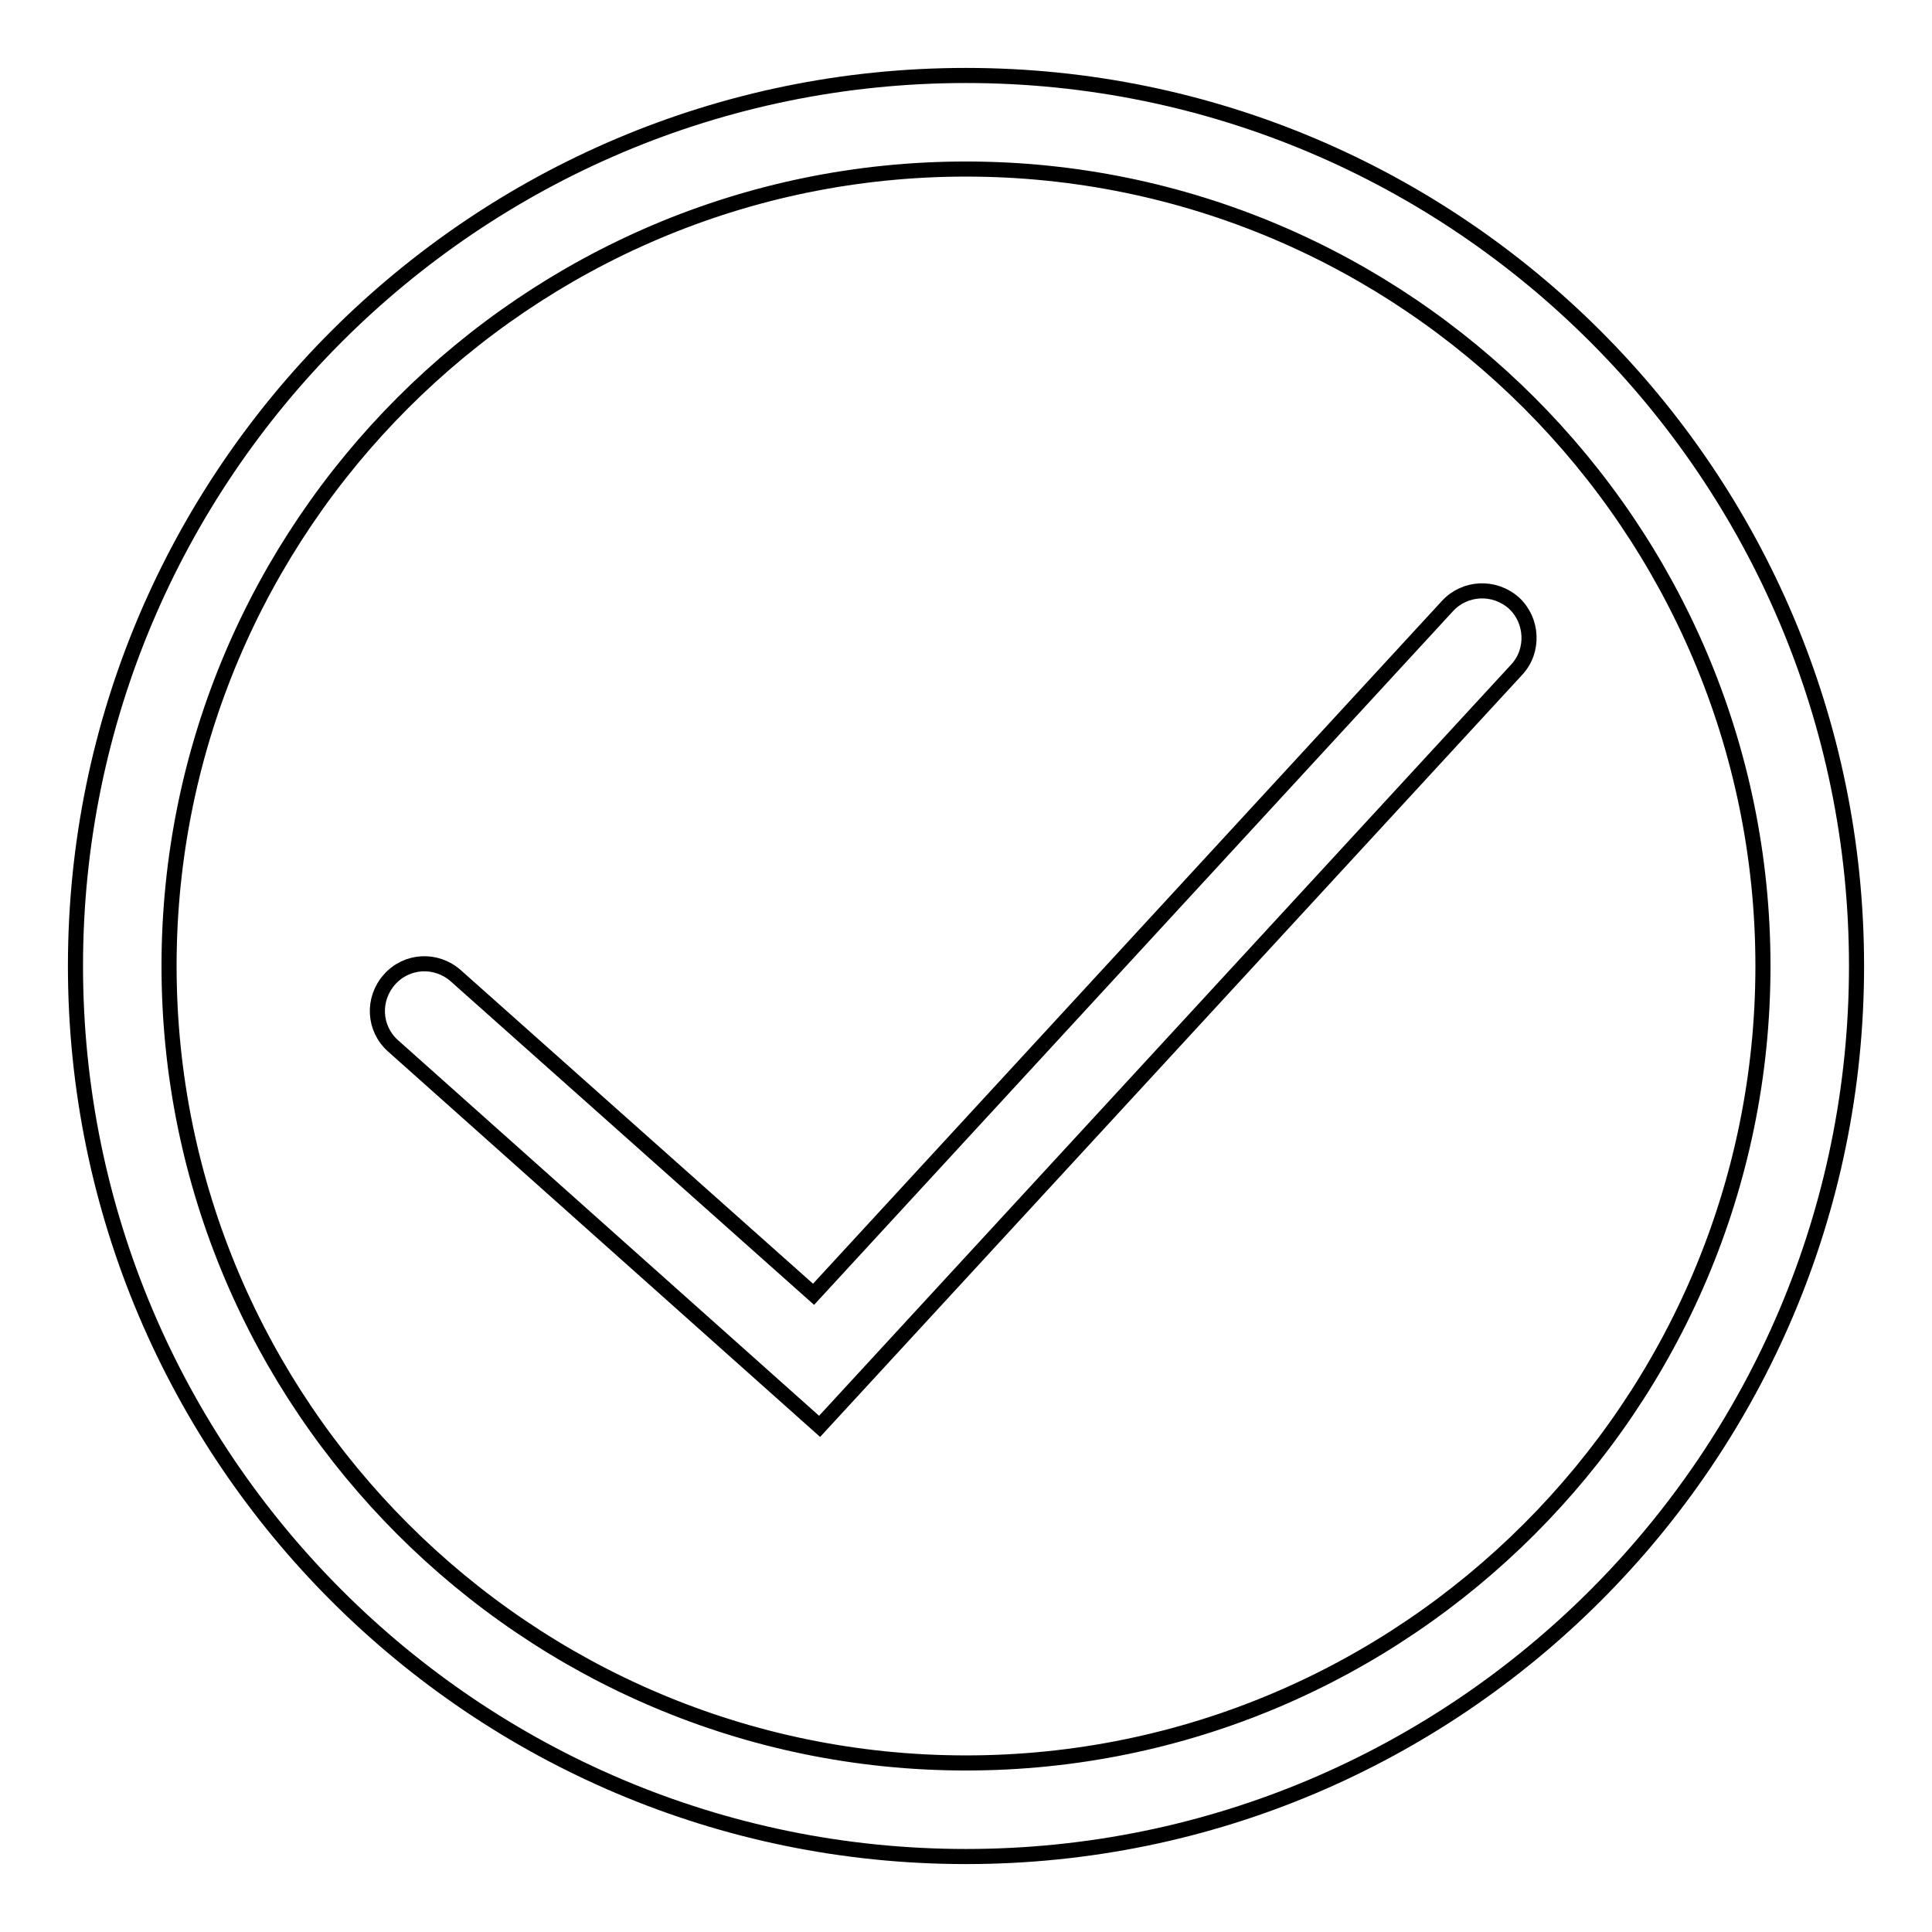
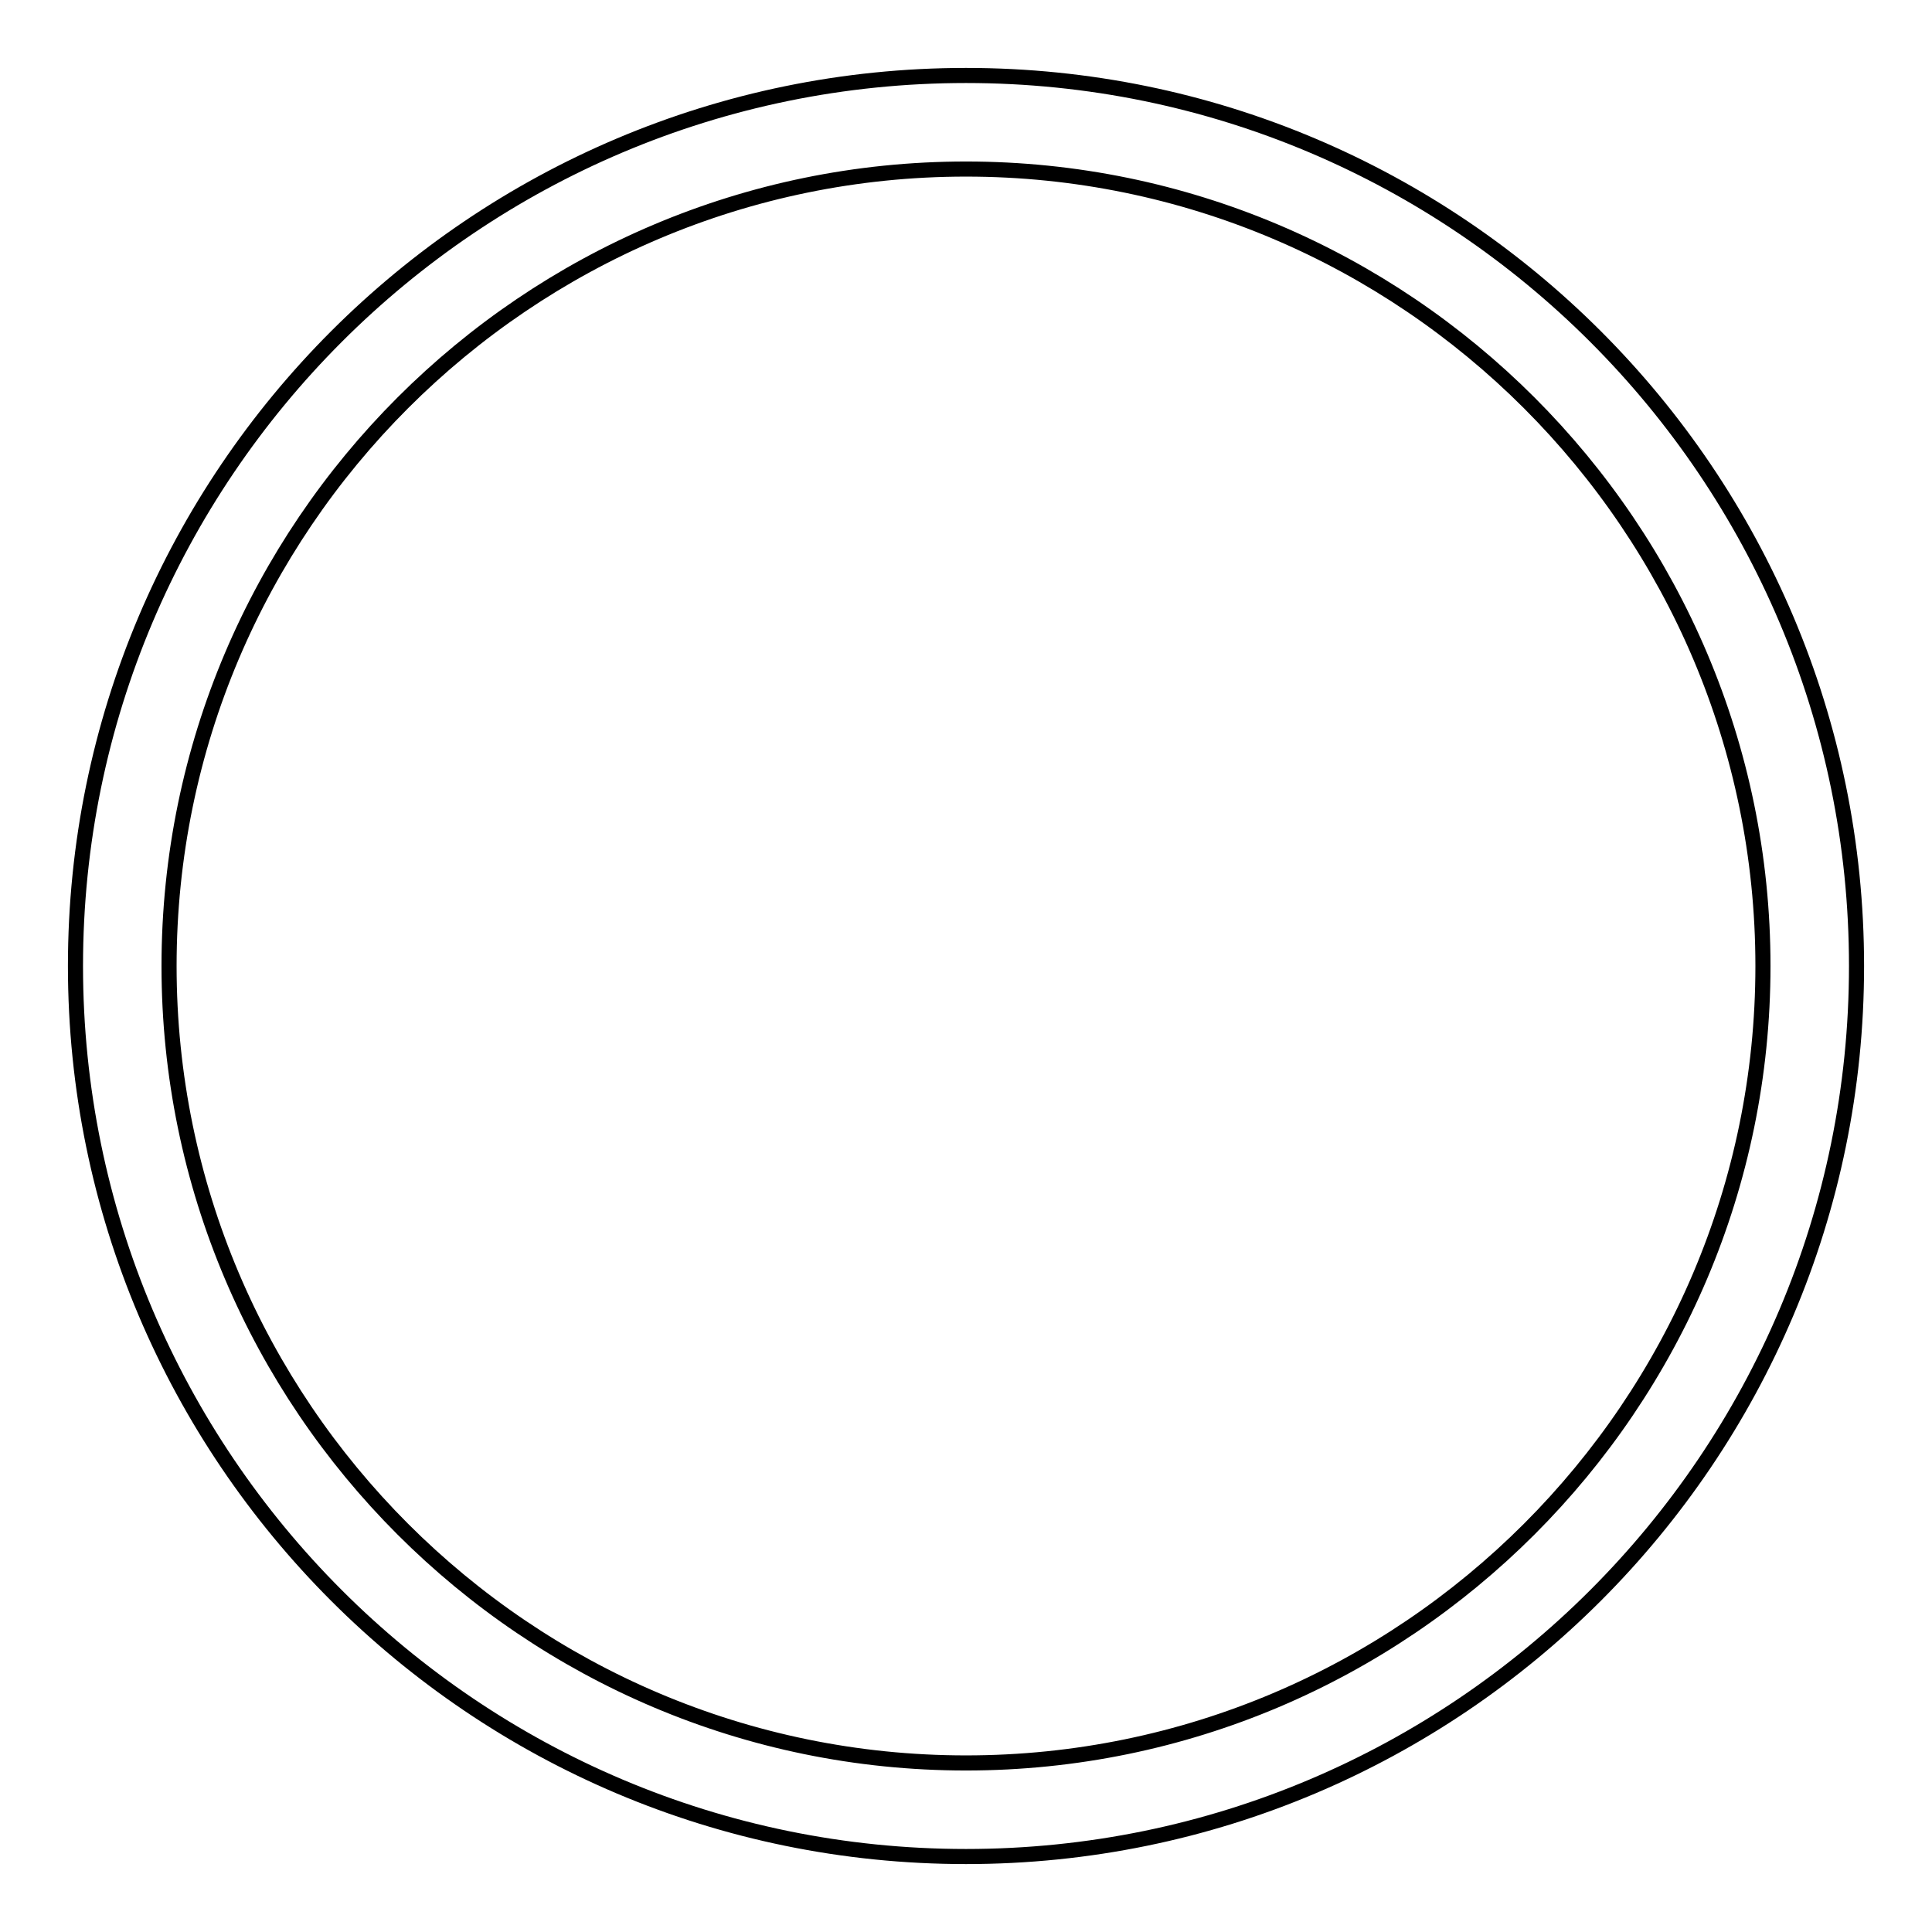
<svg xmlns="http://www.w3.org/2000/svg" version="1.1" x="0px" y="0px" viewBox="0 0 256 256" enable-background="new 0 0 256 256" xml:space="preserve">
  <g>
    <g>
      <path stroke-width="2" fill-opacity="0" stroke="#000000" d="M128,246c-65.1,0-118-52.9-118-118C10,62.9,62.9,10,128,10c65.1,0,118,52.9,118,118C246,193.1,193.1,246,128,246z M128,22.4C69.8,22.4,22.4,69.8,22.4,128S69.8,233.6,128,233.6S233.6,186.2,233.6,128S186.2,22.4,128,22.4z" />
-       <path stroke-width="2" fill-opacity="0" stroke="#000000" d="M108.6,189l-56.5-50.4c-2.6-2.3-2.8-6.2-0.5-8.8c2.3-2.6,6.2-2.8,8.8-0.5l47.4,42.2l84-91.2c2.3-2.5,6.2-2.7,8.8-0.4c2.5,2.3,2.7,6.3,0.4,8.8L108.6,189z" />
    </g>
  </g>
</svg>